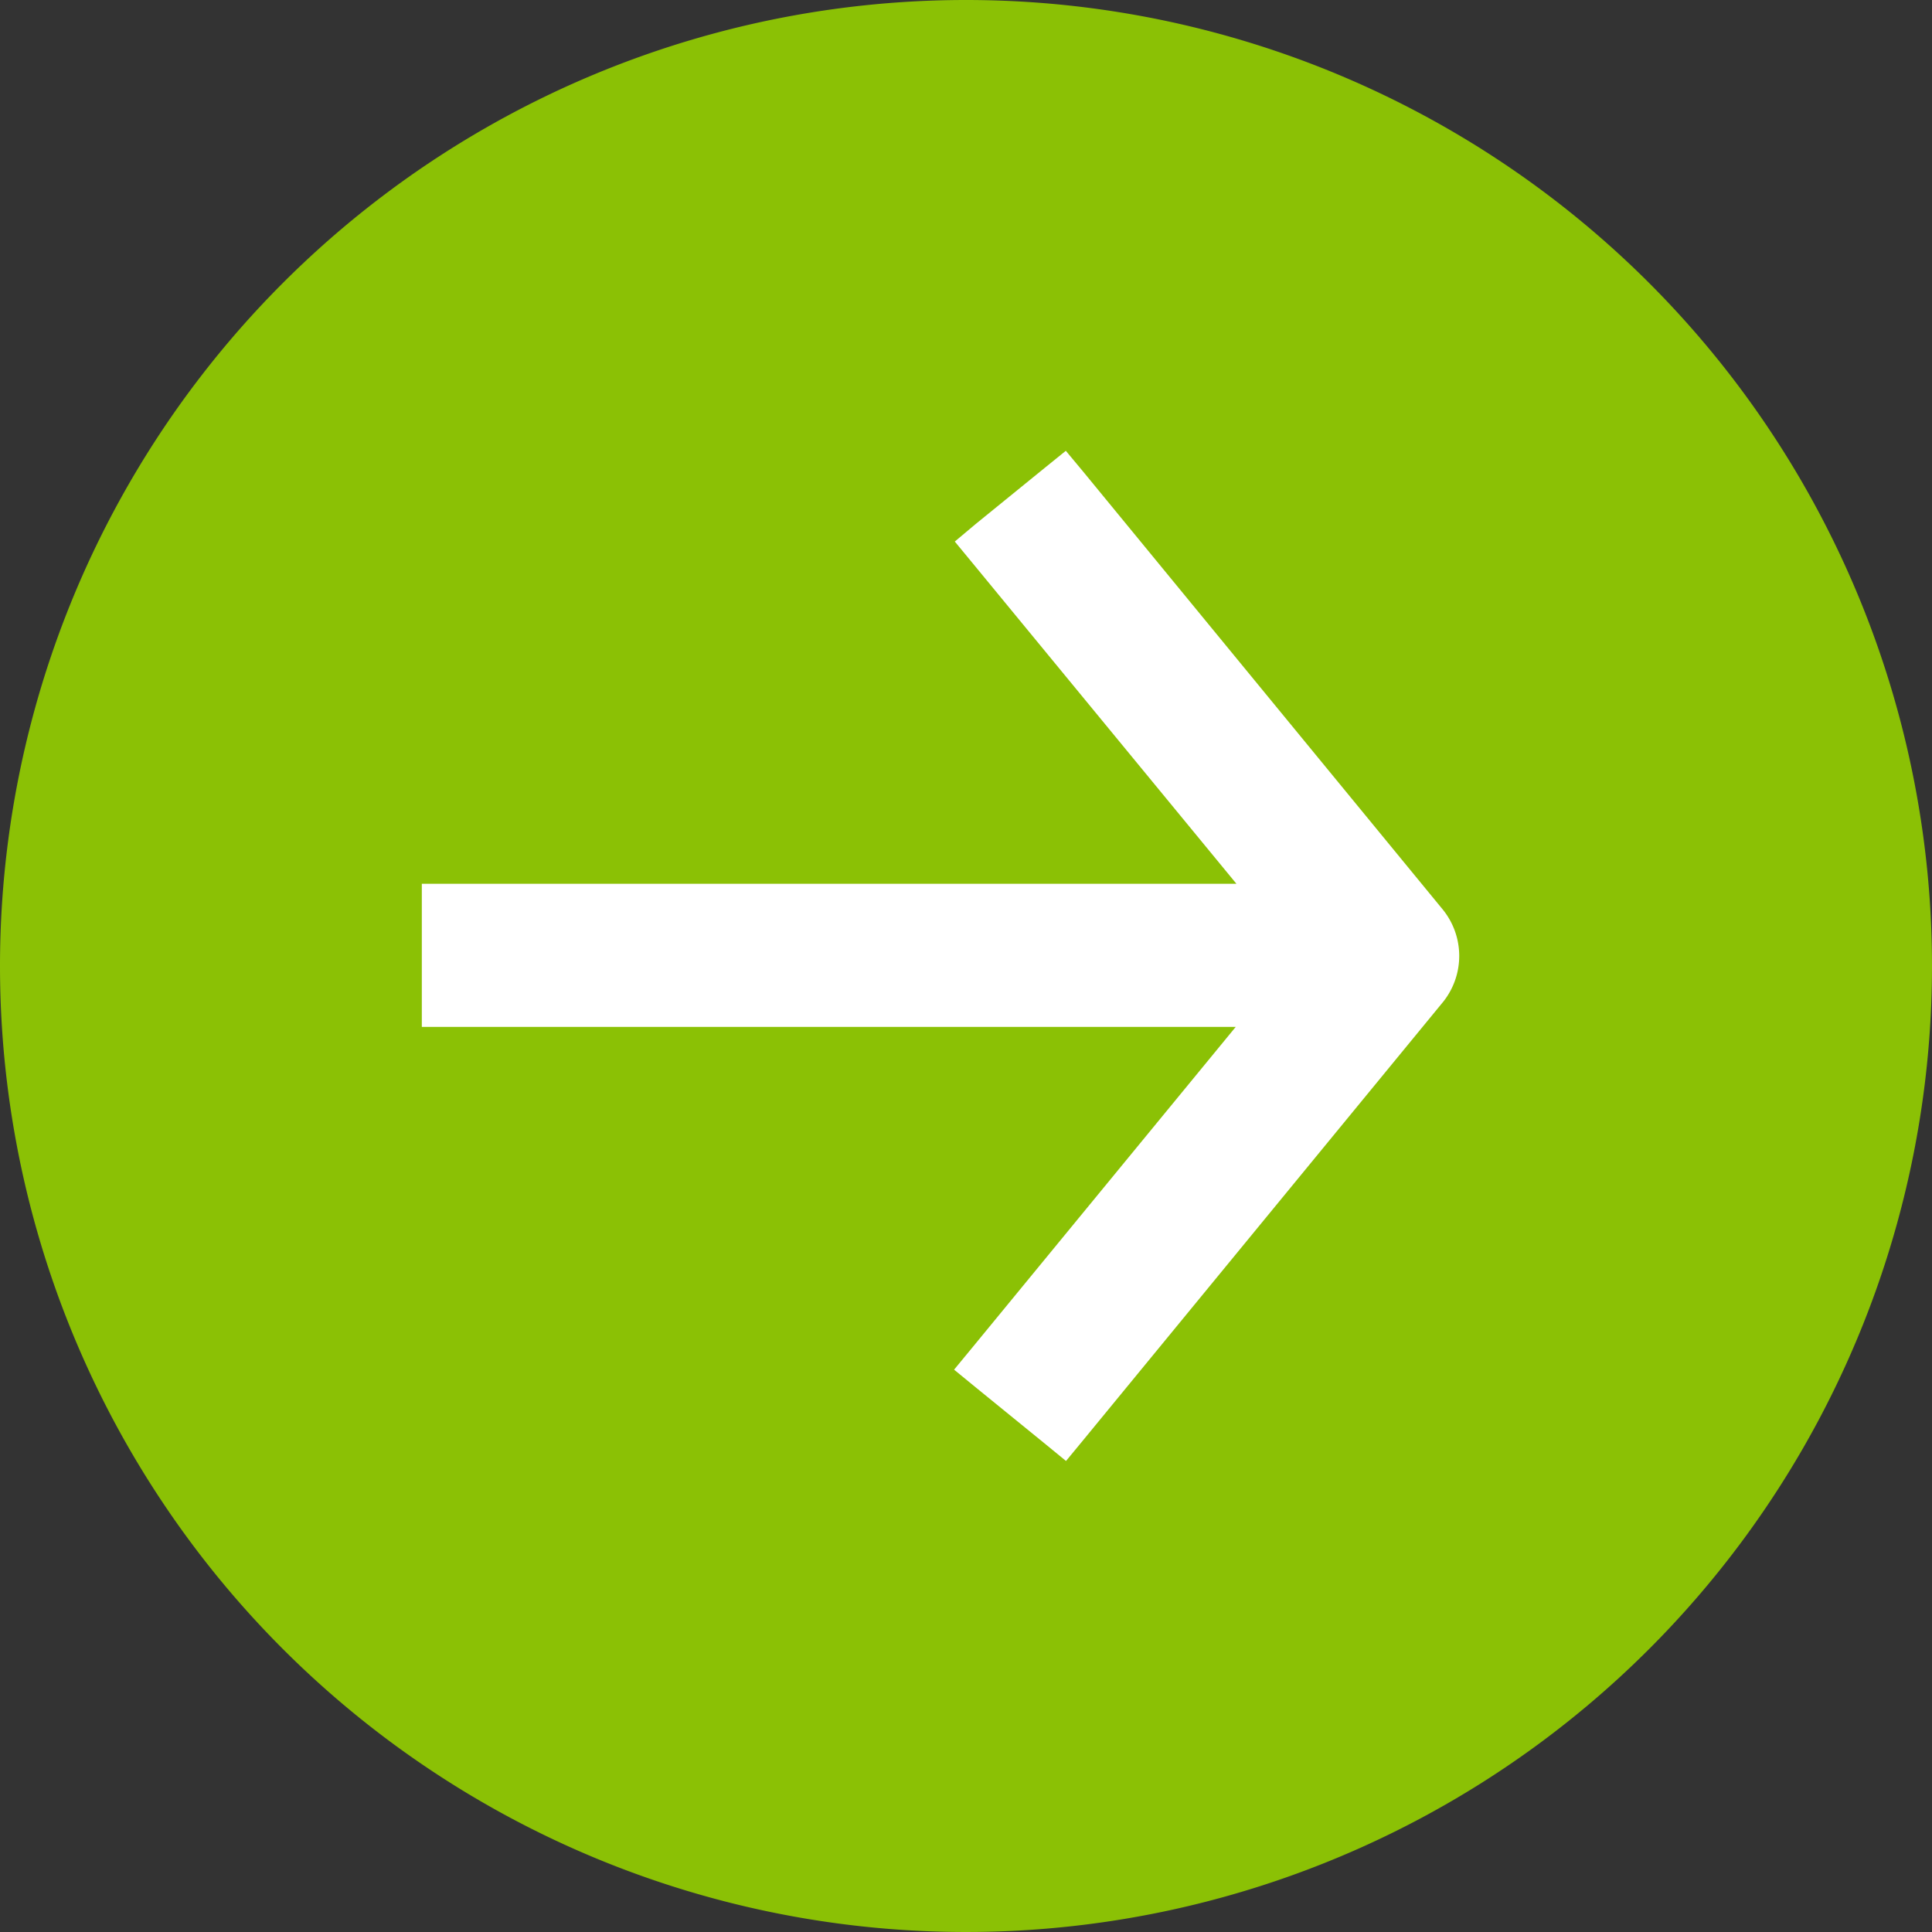
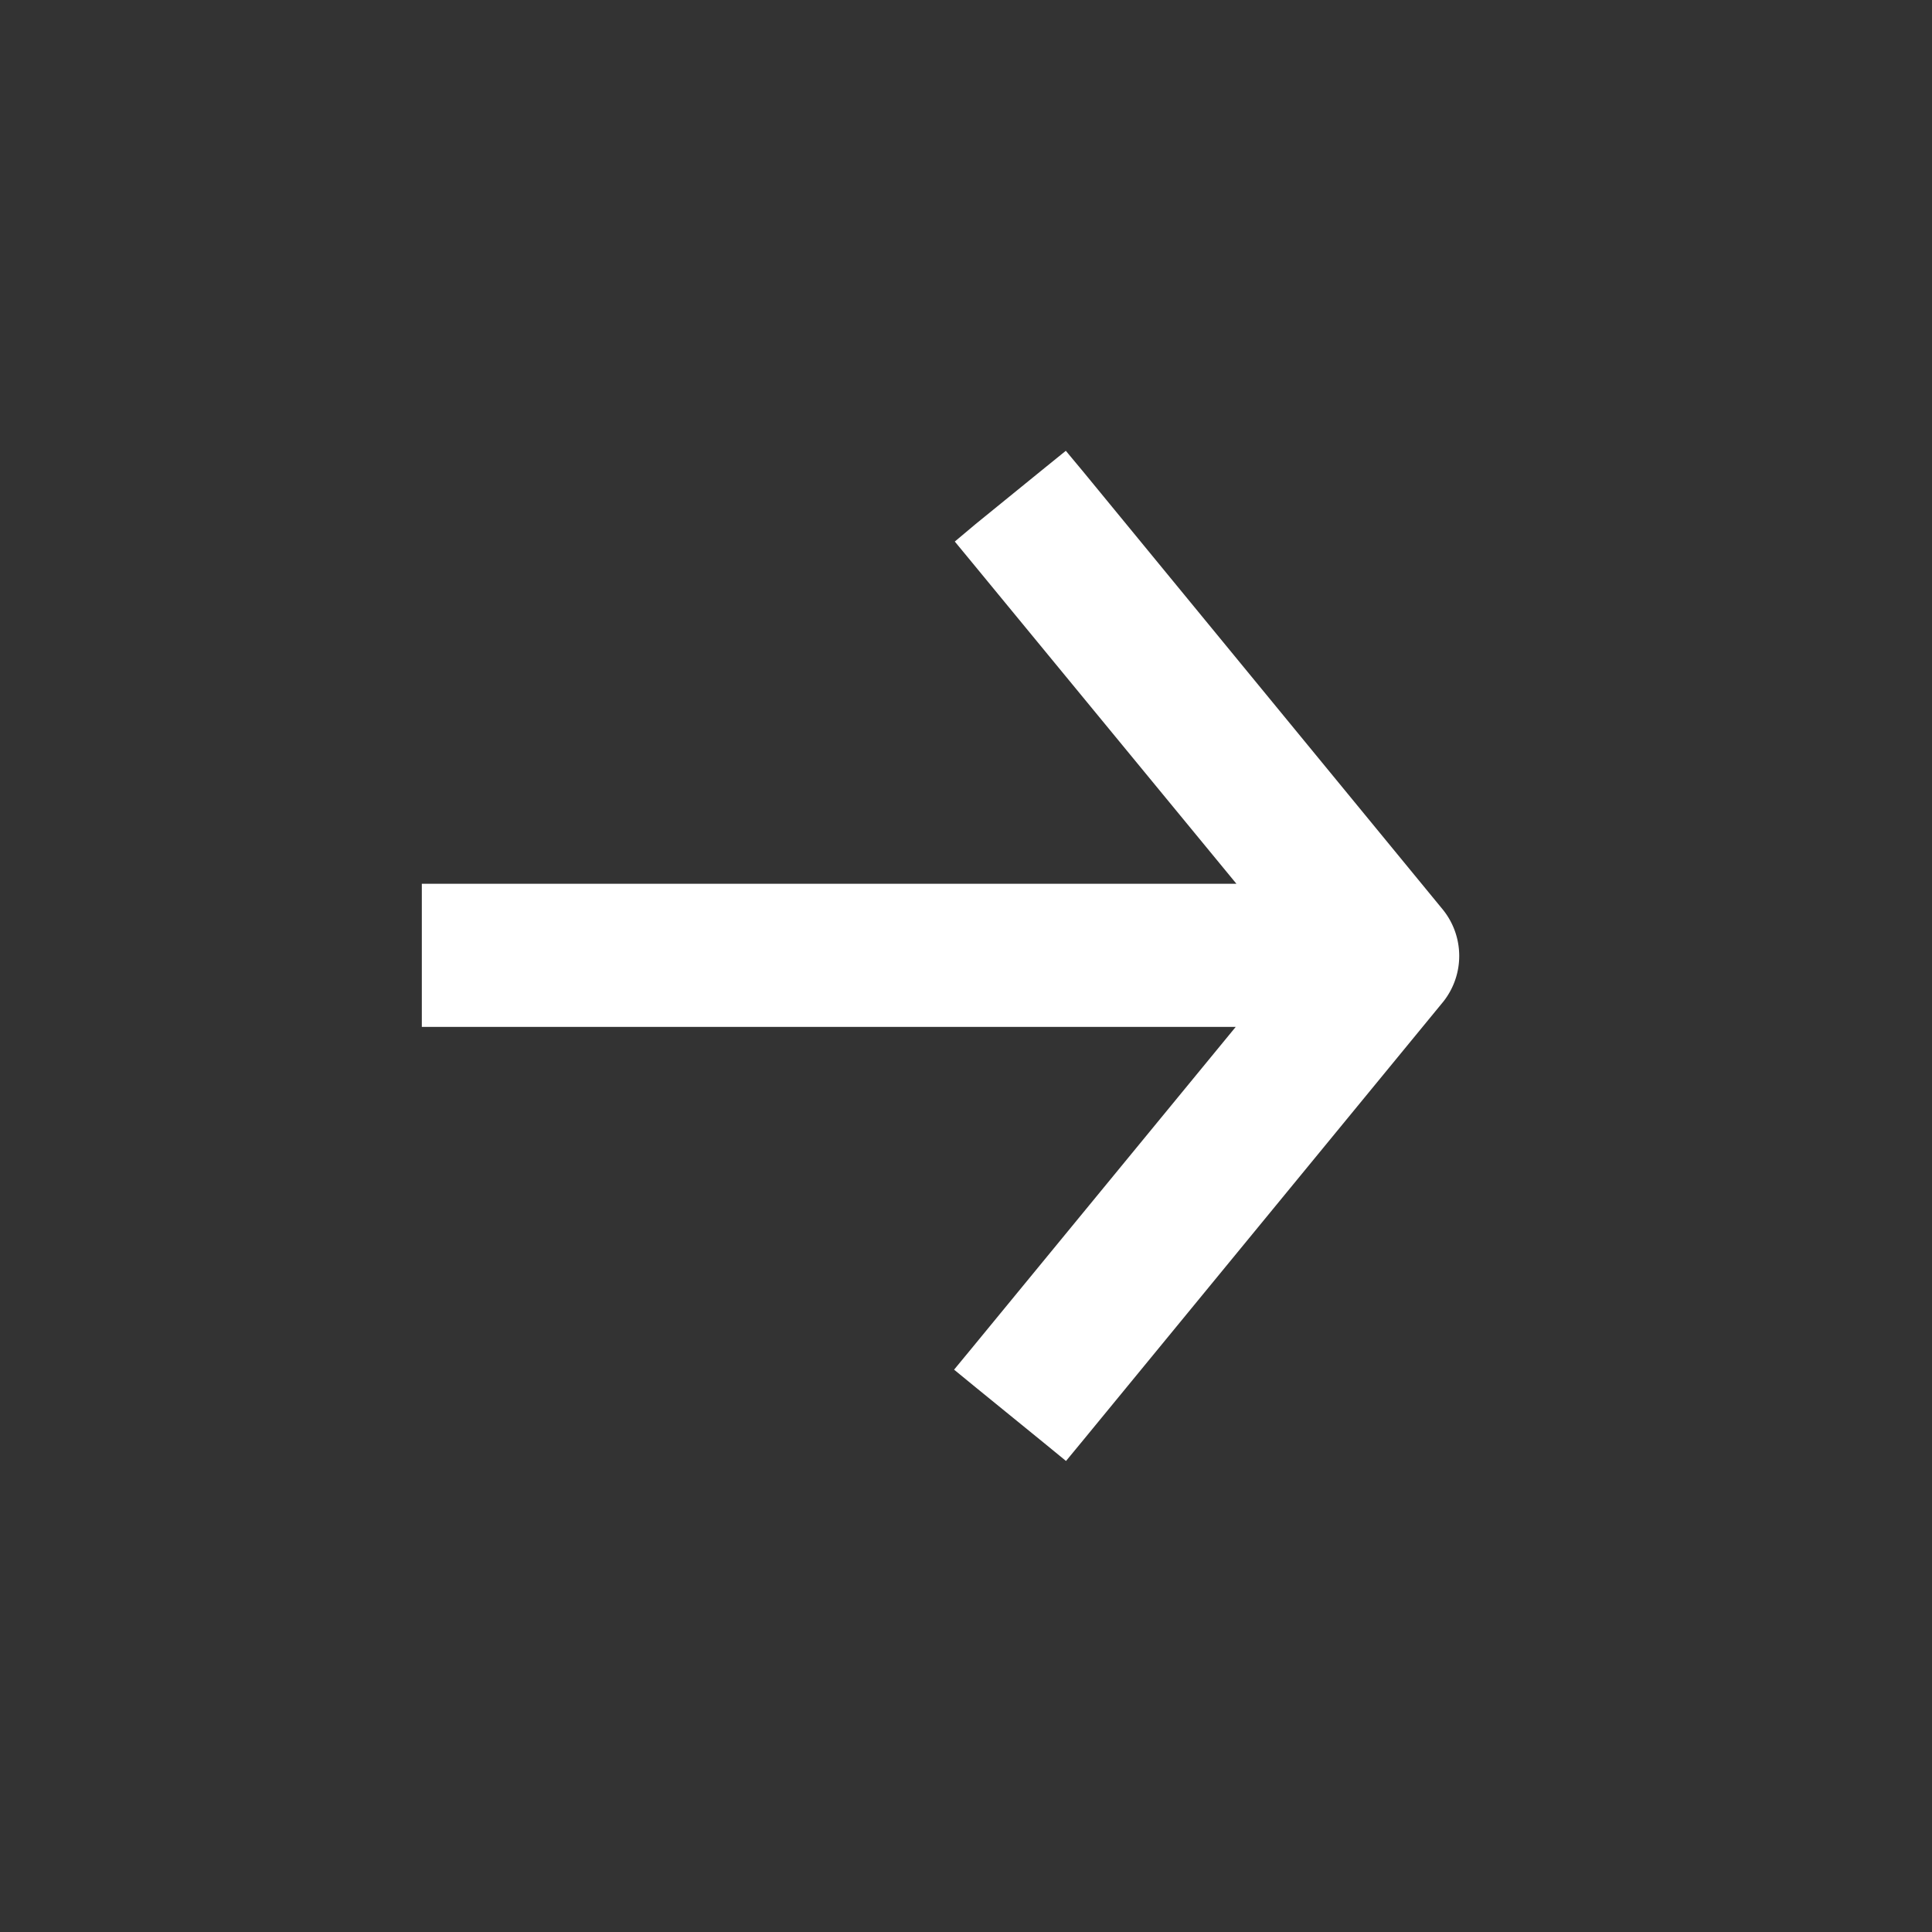
<svg xmlns="http://www.w3.org/2000/svg" width="30" height="30" viewBox="0 0 30 30">
  <rect x="0" y="0" width="30" height="30" fill="#333333" stroke="none" />
  <defs>
    <style>.a{fill:#8bc105;}.b{fill:#fff;}</style>
  </defs>
  <g transform="translate(-365.45 -890)">
-     <path class="a" d="M15,0A15,15,0,1,1,0,15,15,15,0,0,1,15,0Z" transform="translate(365.45 890)" />
    <path class="b" d="M15.859,7.13,10.269.323,10,0,9.664.272,8.6,1.137l-.324.272.273.331,4.1,4.983H0V8.946H12.638l-4.1,4.991-.273.331.332.272,1.074.874.332.272.273-.331,5.59-6.807A1.144,1.144,0,0,0,15.859,7.13Z" transform="translate(372 897)" />
  </g>
</svg>